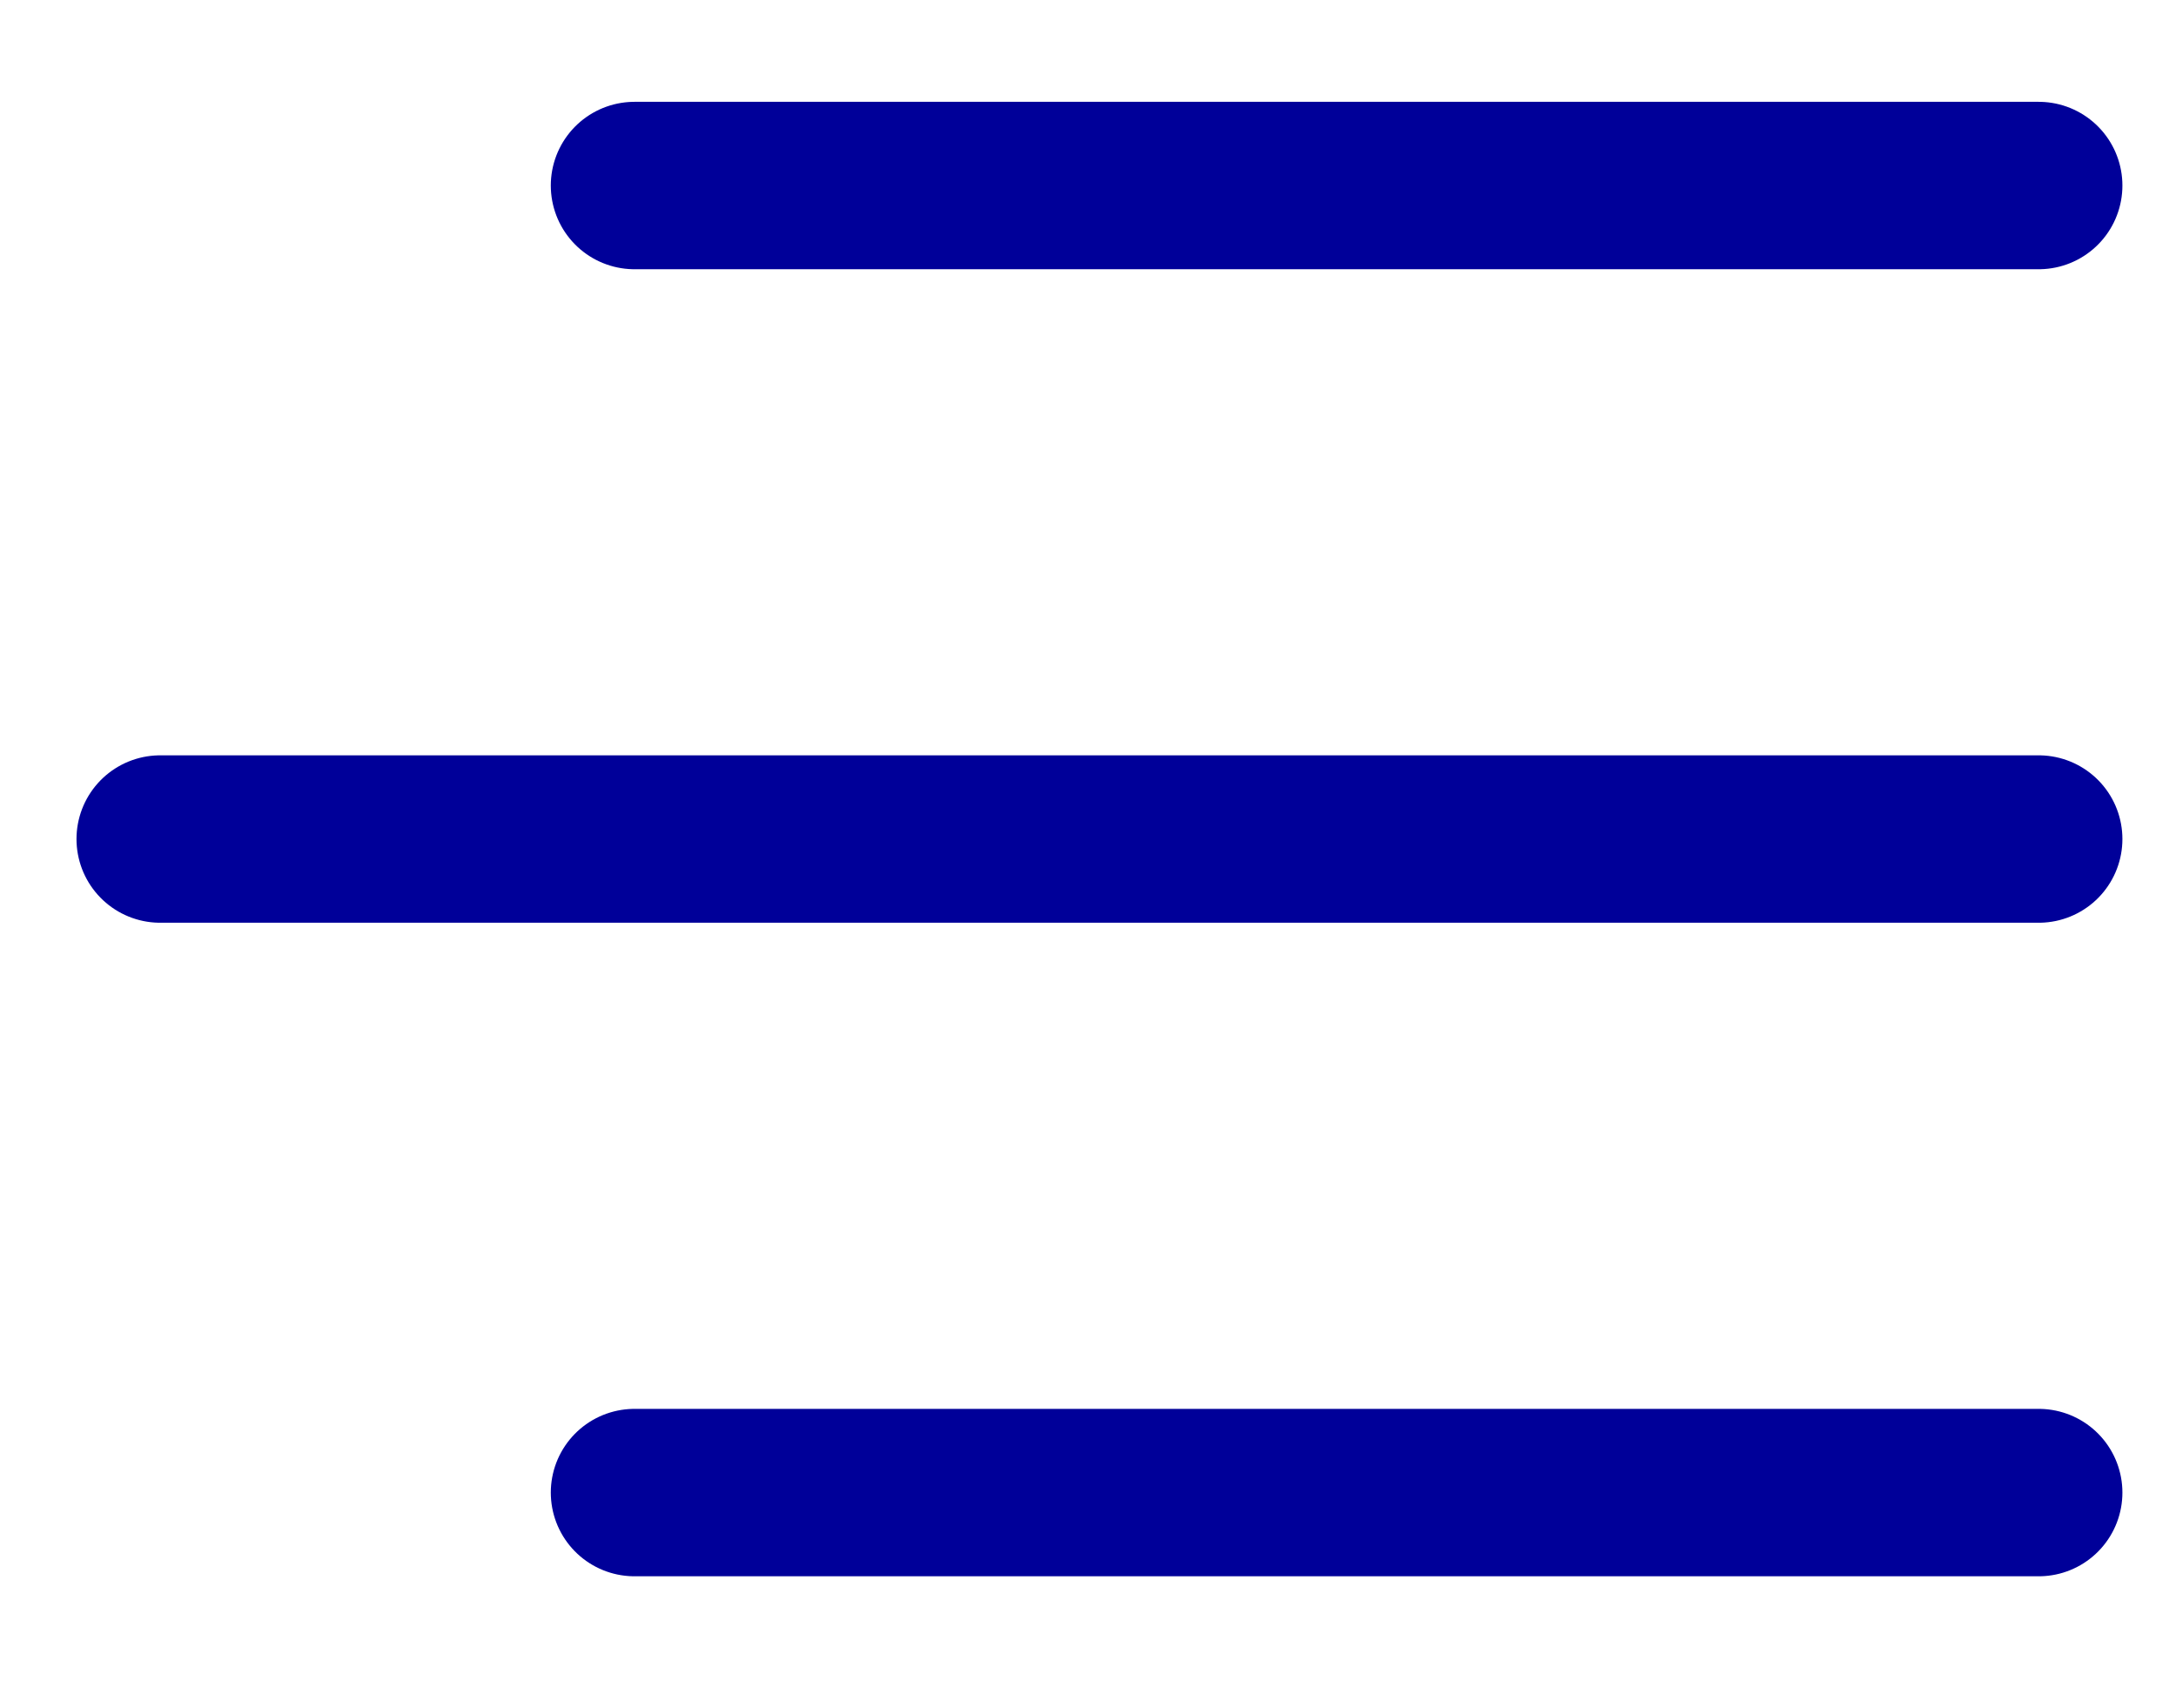
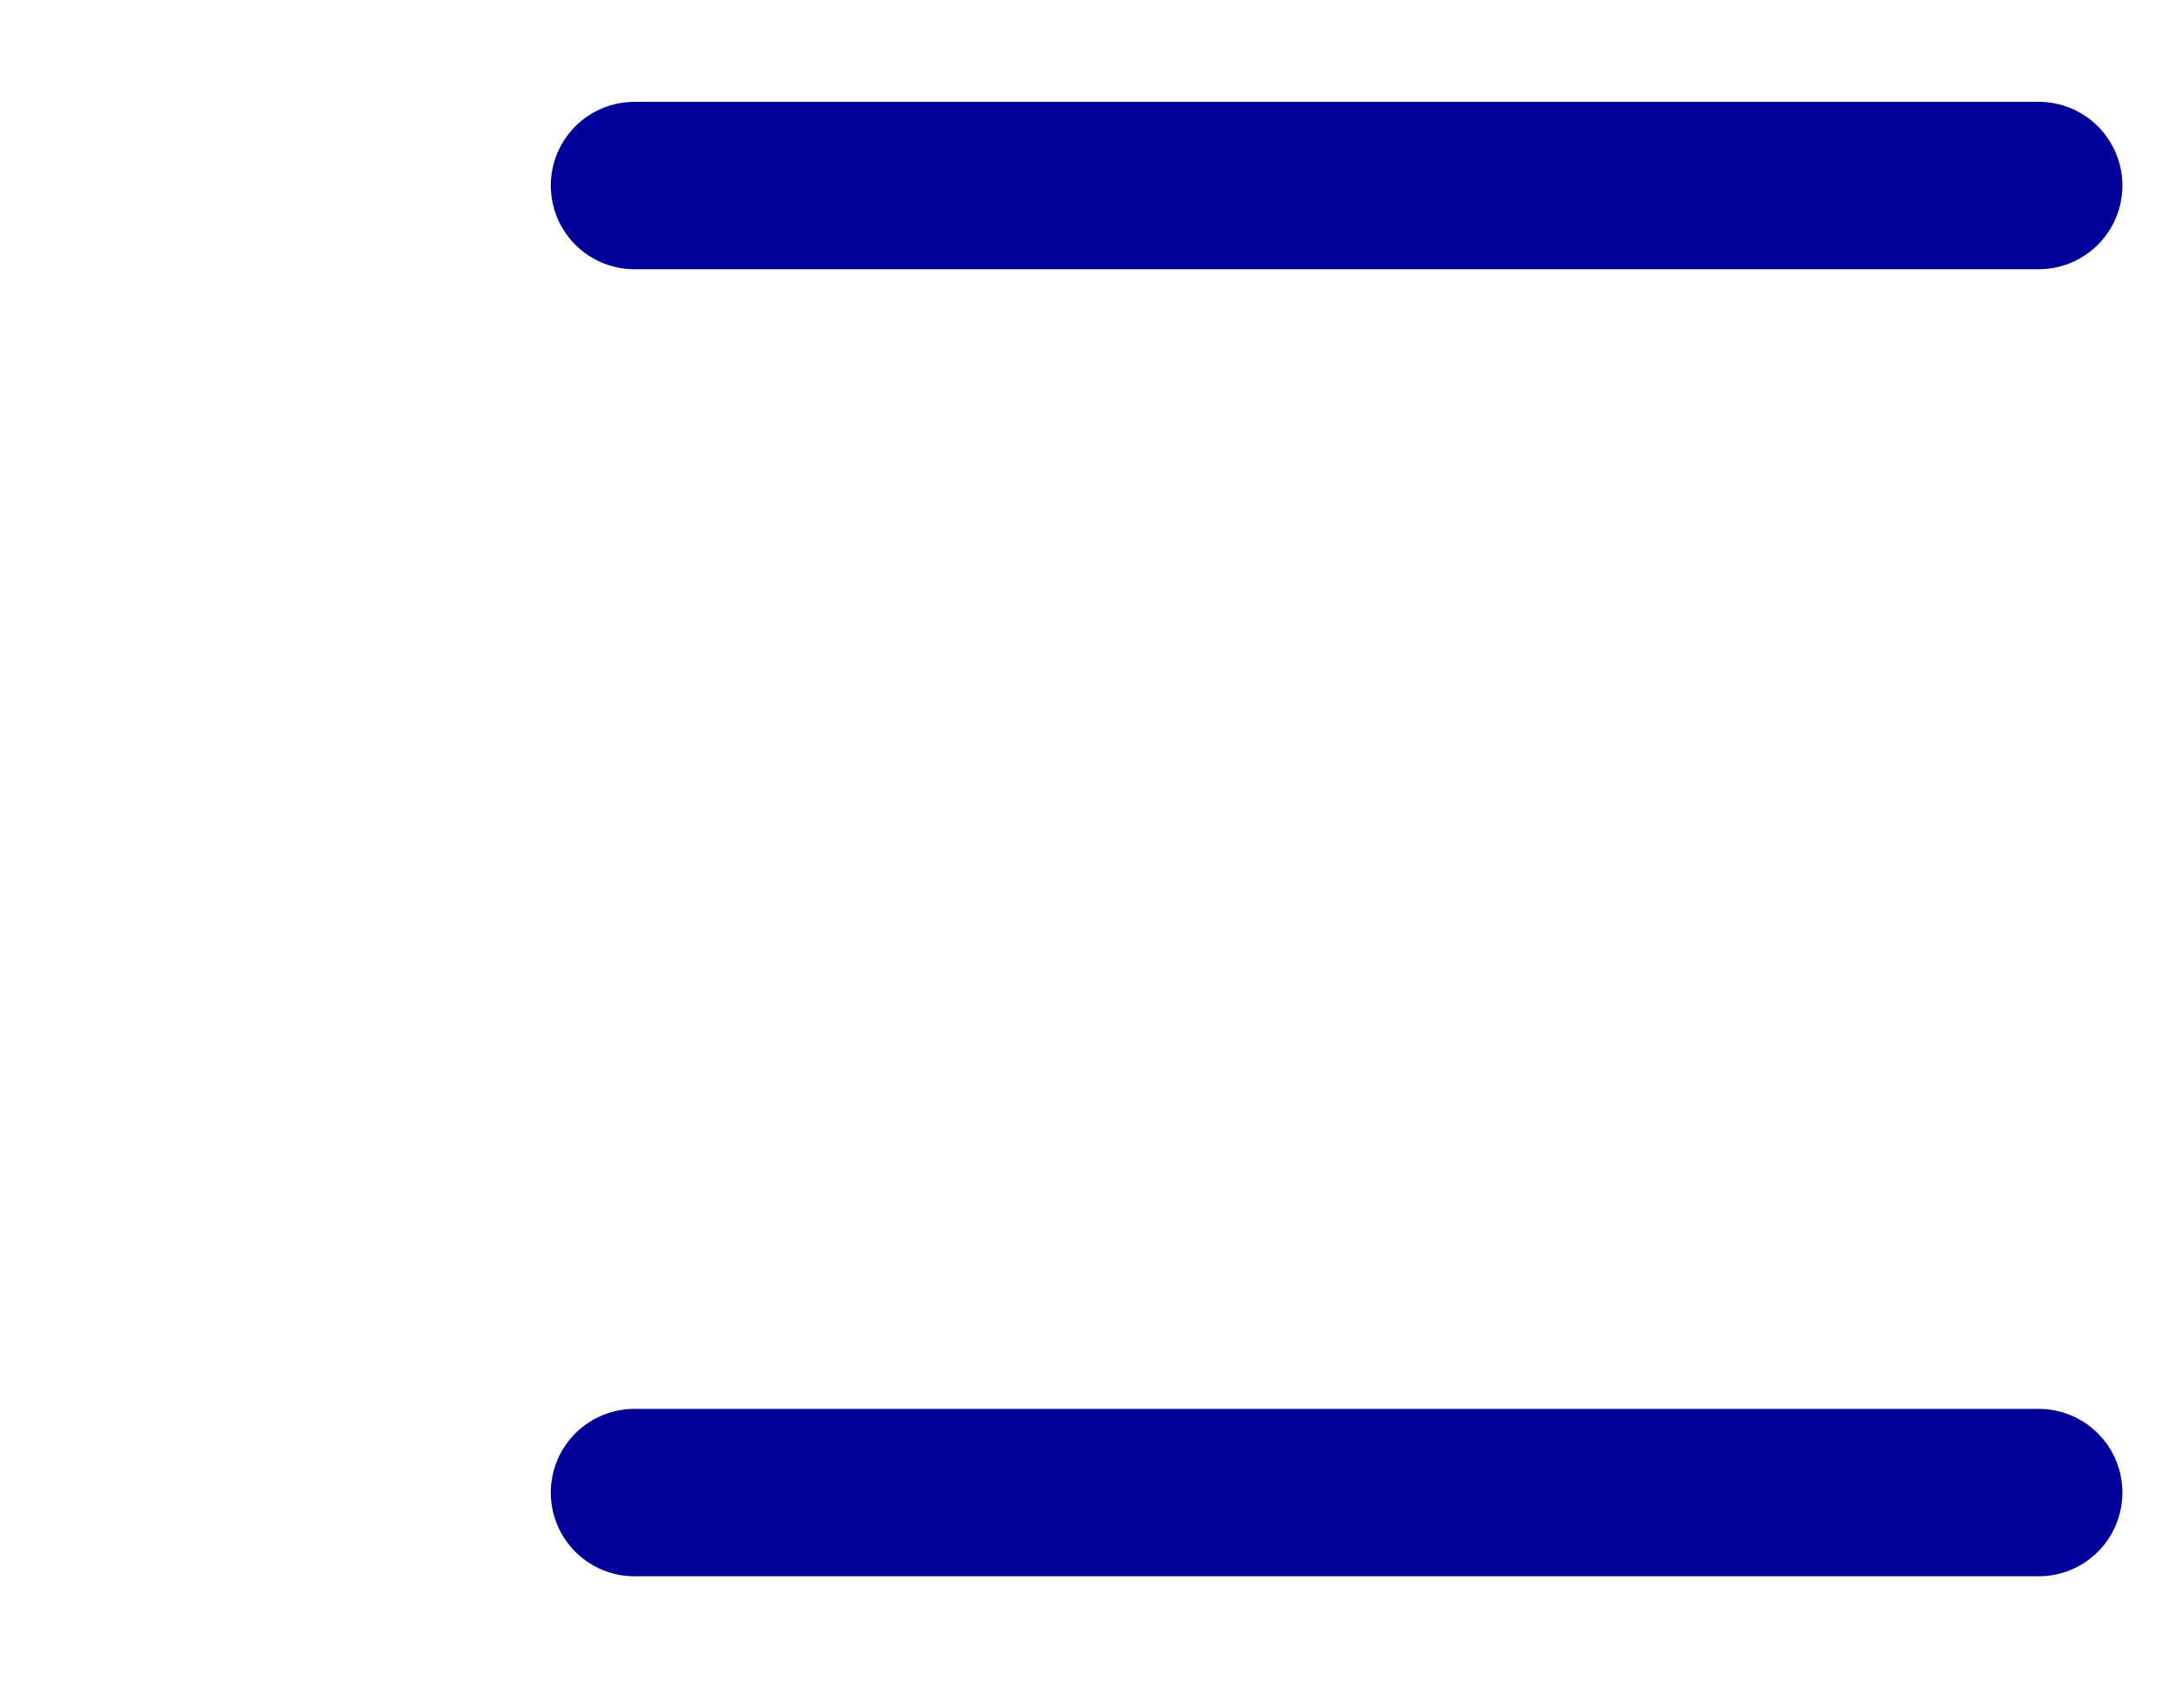
<svg xmlns="http://www.w3.org/2000/svg" width="65" height="51" viewBox="0 0 65 51" fill="none">
-   <path d="M18.953 5.541H60.899M4.785 25.059H60.899M18.953 44.578H60.899" stroke="#000099" stroke-width="5" stroke-miterlimit="16" stroke-linecap="round" stroke-linejoin="round" />
+   <path d="M18.953 5.541H60.899H60.899M18.953 44.578H60.899" stroke="#000099" stroke-width="5" stroke-miterlimit="16" stroke-linecap="round" stroke-linejoin="round" />
</svg>